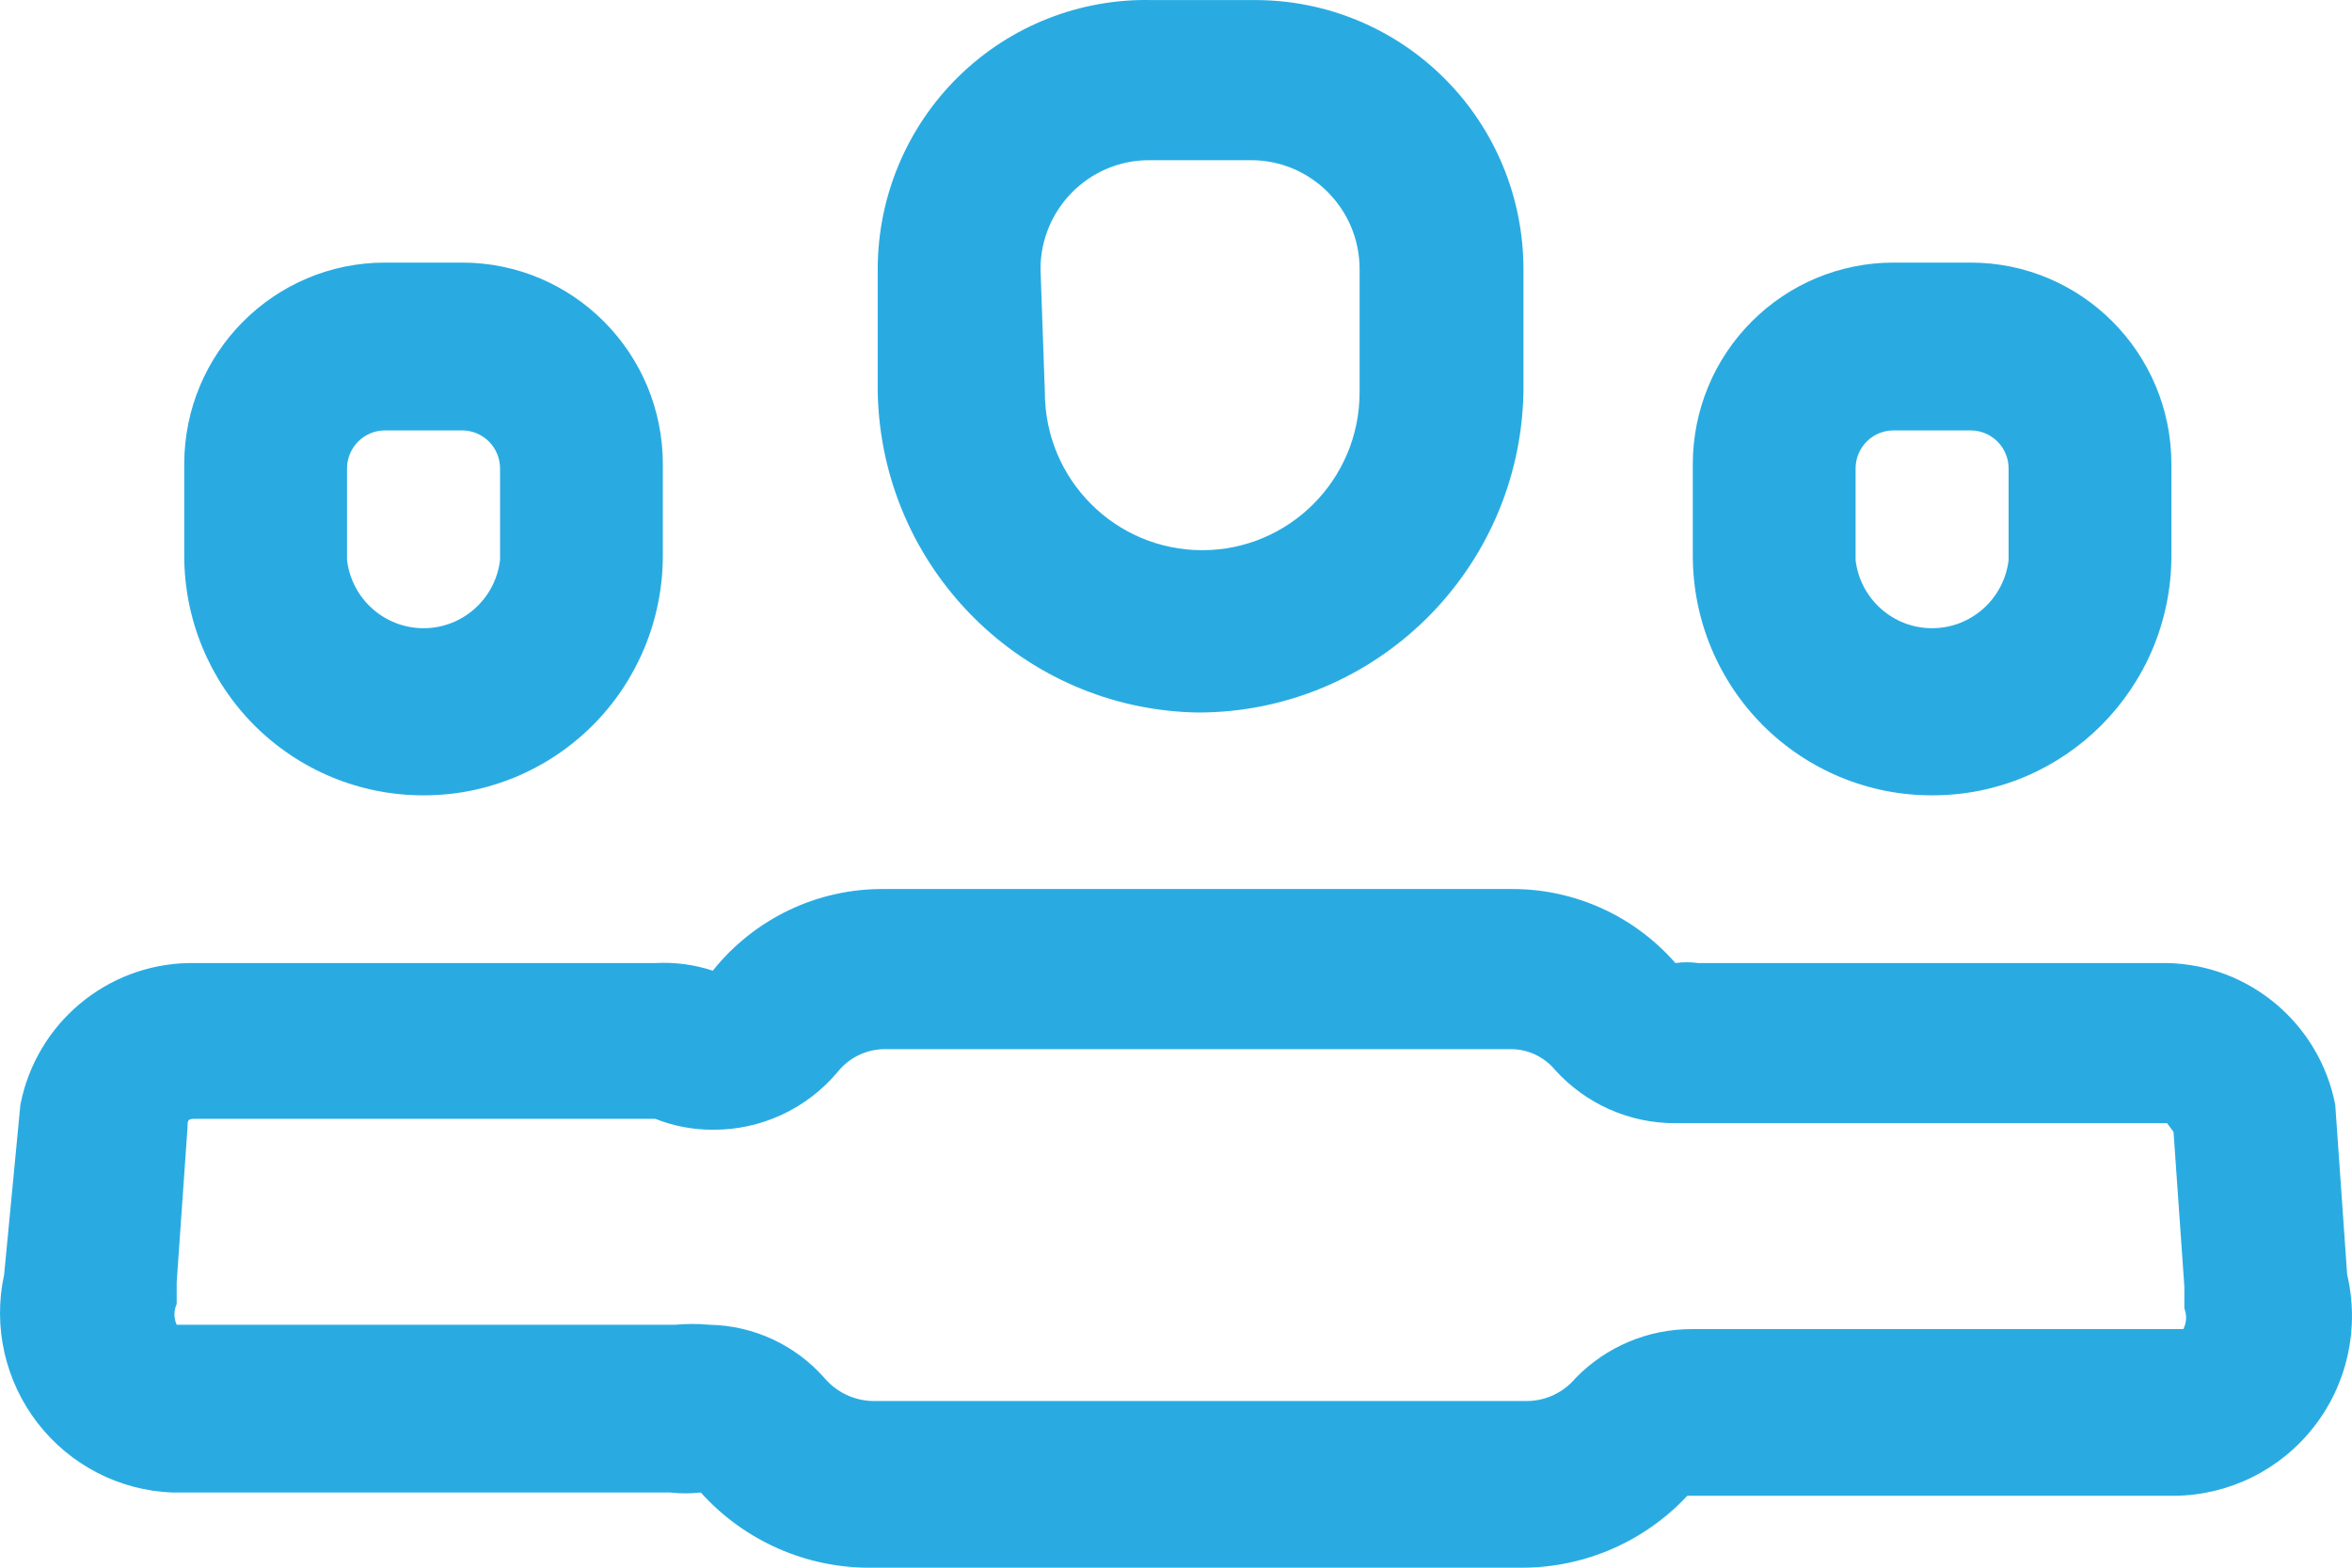
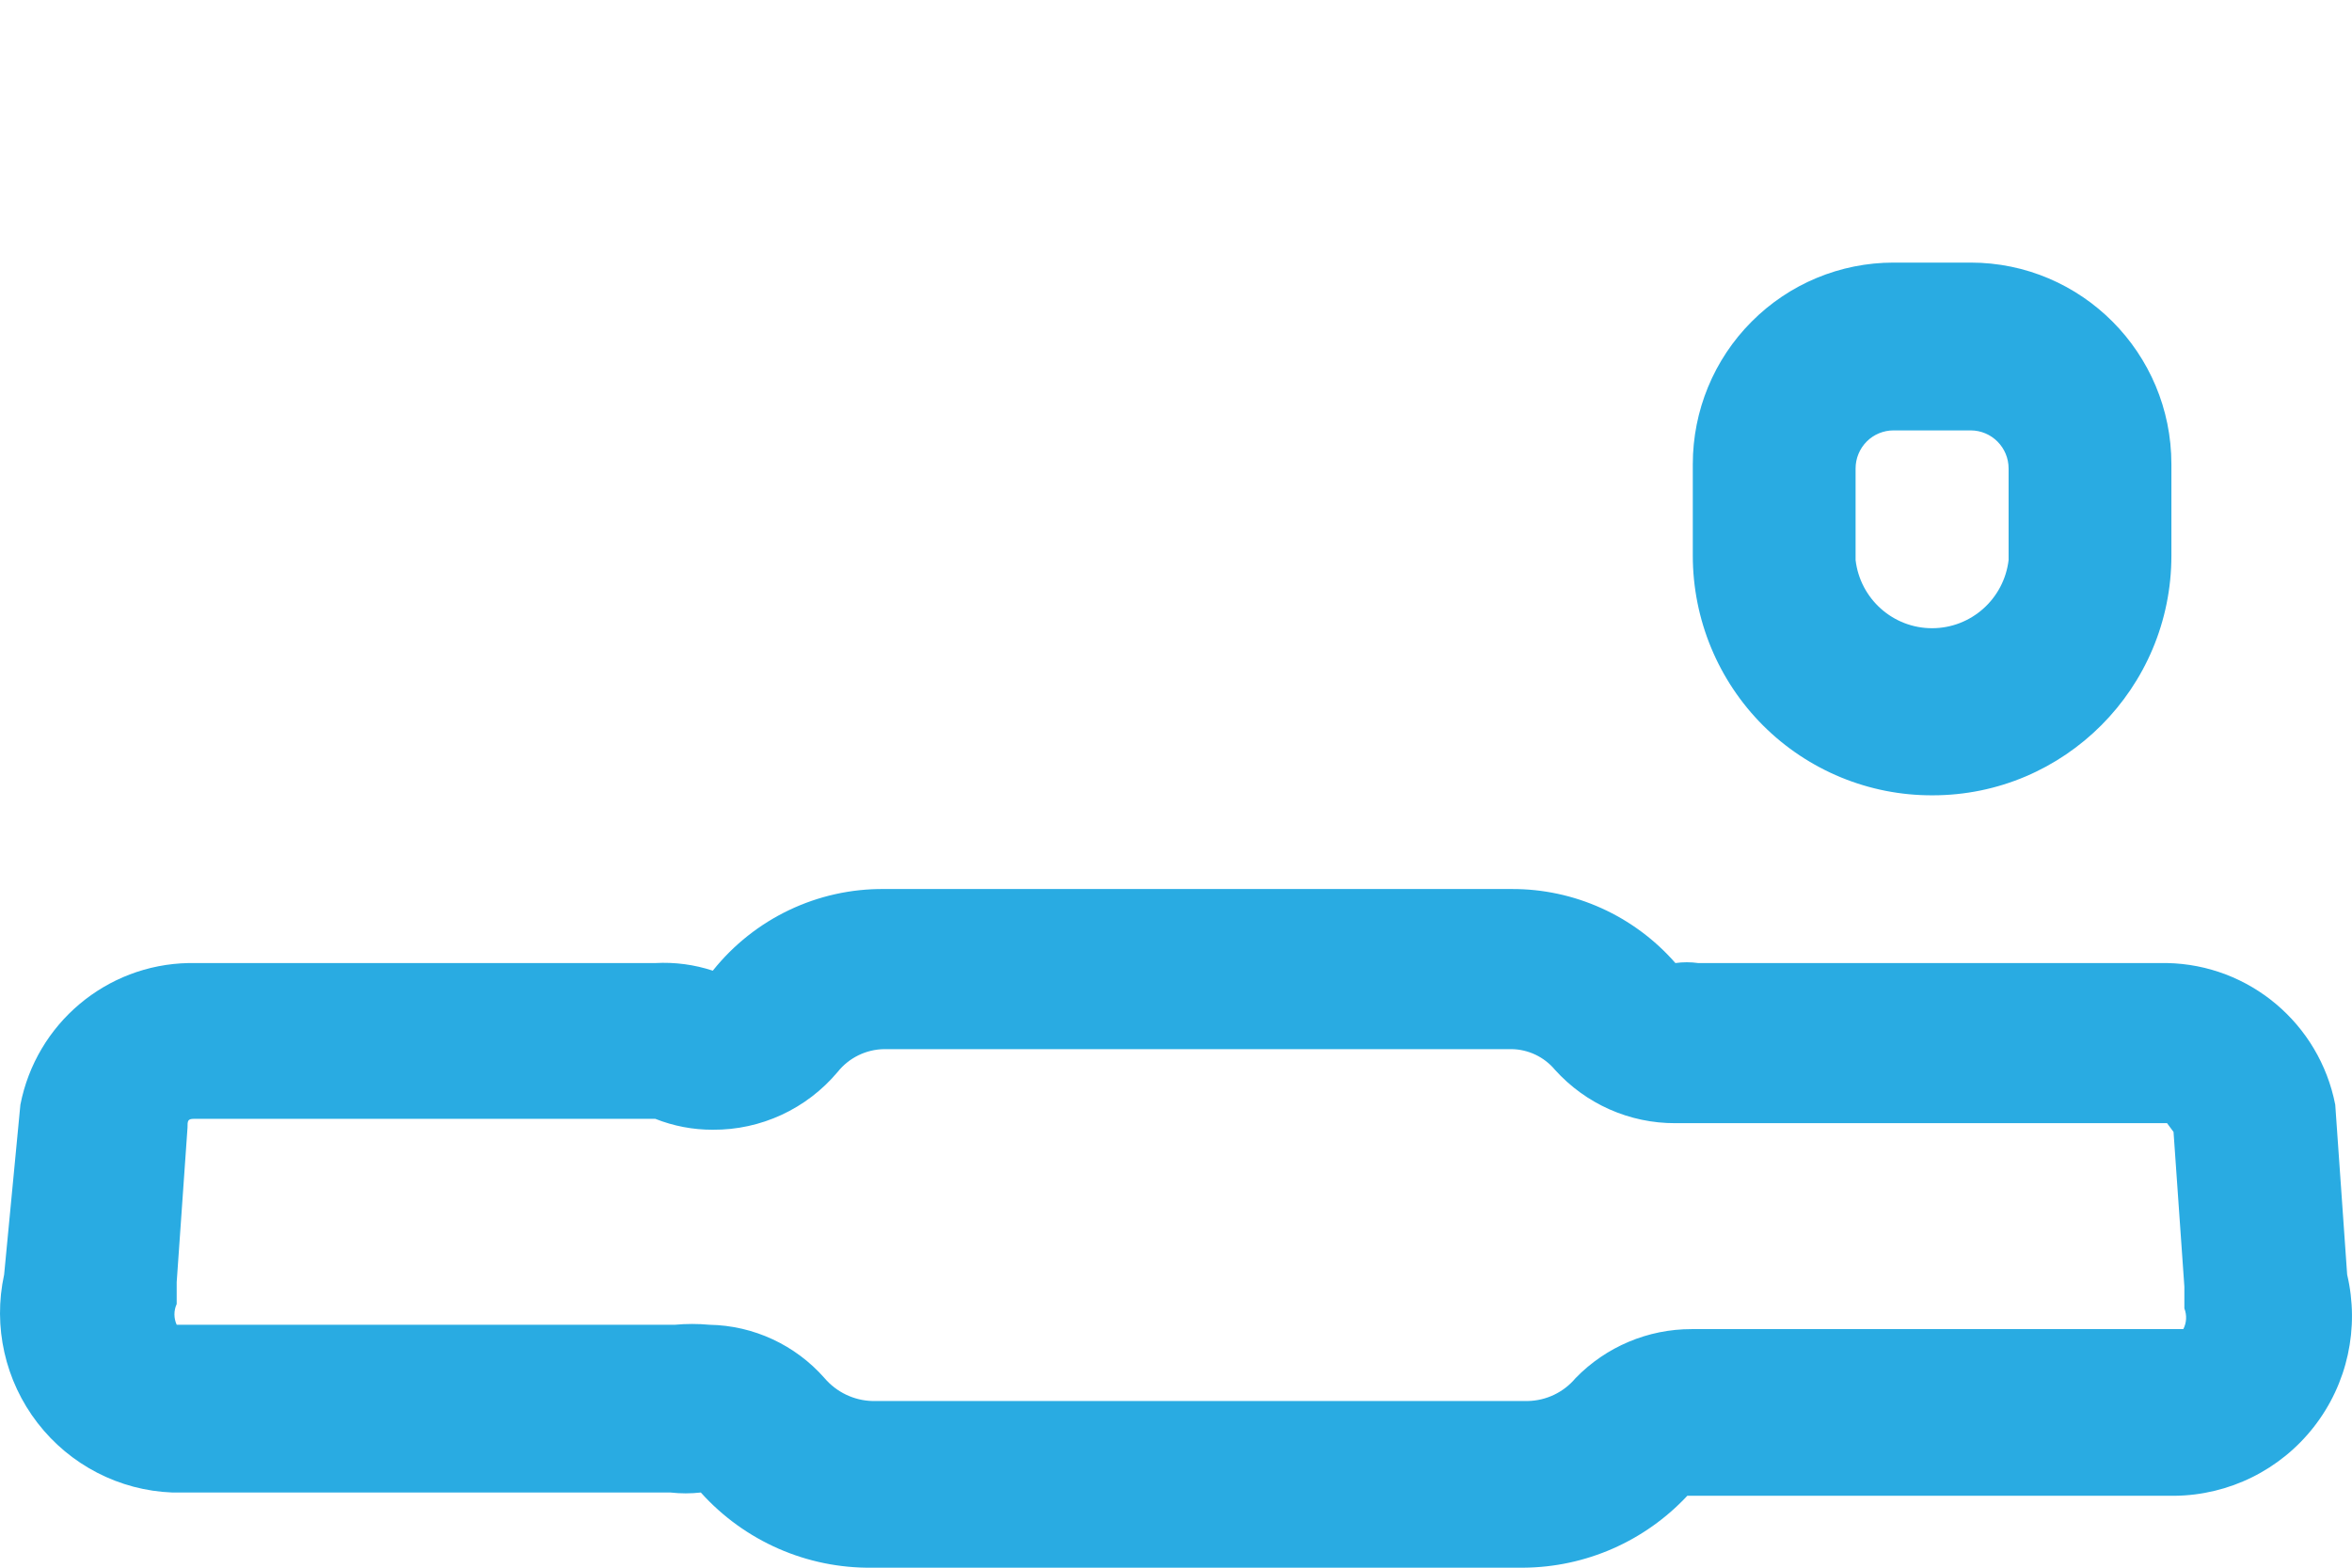
<svg xmlns="http://www.w3.org/2000/svg" width="33" height="22" viewBox="0 0 33 22" fill="none">
-   <path fill-rule="evenodd" clip-rule="evenodd" d="M21.375 5.505C21.326 8.002 19.295 10 16.807 9.999C14.349 9.958 12.364 7.972 12.315 5.505V3.777C12.315 2.76 12.724 1.785 13.449 1.074C14.174 0.363 15.154 -0.024 16.168 0.001H17.599C18.599 -0.003 19.56 0.393 20.268 1.102C20.977 1.81 21.375 2.773 21.375 3.777V5.505ZM16.122 2.248C15.281 2.248 14.599 2.933 14.599 3.777L14.66 5.505C14.66 6.729 15.649 7.721 16.868 7.721C18.087 7.721 19.076 6.729 19.076 5.505V3.777C19.076 2.933 18.394 2.248 17.553 2.248H16.122Z" fill="#29ABE2" />
  <path fill-rule="evenodd" clip-rule="evenodd" d="M32.765 15.503L32.932 17.887C33.108 18.634 32.937 19.42 32.465 20.024C31.994 20.628 31.275 20.983 30.511 20.991H23.674C23.078 21.629 22.247 21.994 21.375 22H12.239C11.323 22.012 10.447 21.628 9.833 20.945C9.692 20.961 9.549 20.961 9.407 20.945H2.418C1.675 20.917 0.982 20.559 0.527 19.969C0.071 19.379 -0.101 18.617 0.058 17.887L0.286 15.503C0.508 14.365 1.491 13.537 2.646 13.515H9.194C9.467 13.5 9.741 13.536 10.001 13.622C10.585 12.89 11.472 12.467 12.407 12.476H21.208C22.088 12.472 22.926 12.851 23.507 13.515C23.613 13.5 23.721 13.5 23.827 13.515H30.405C31.559 13.537 32.543 14.365 32.765 15.503ZM23.735 18.652H30.633C30.68 18.562 30.685 18.456 30.648 18.361V18.056L30.496 15.885L30.405 15.762H23.507C22.863 15.765 22.249 15.492 21.817 15.013C21.666 14.832 21.443 14.726 21.208 14.723H12.407C12.152 14.726 11.911 14.844 11.752 15.044C11.317 15.562 10.675 15.859 10.001 15.854C9.724 15.855 9.451 15.803 9.194 15.701H2.722C2.631 15.701 2.631 15.732 2.631 15.824L2.479 17.994V18.3C2.437 18.392 2.437 18.498 2.479 18.591H9.468C9.63 18.576 9.793 18.576 9.955 18.591C10.574 18.602 11.159 18.874 11.569 19.34C11.737 19.537 11.981 19.654 12.239 19.661H21.436C21.695 19.656 21.939 19.539 22.106 19.34C22.534 18.899 23.122 18.651 23.735 18.652Z" fill="#29ABE2" />
  <path fill-rule="evenodd" clip-rule="evenodd" d="M30.466 7.798C30.466 9.655 28.966 11.161 27.116 11.161C26.225 11.165 25.369 10.812 24.737 10.181C24.106 9.55 23.751 8.692 23.751 7.798V6.514C23.751 5.763 24.047 5.044 24.576 4.514C25.104 3.983 25.82 3.685 26.568 3.685H27.649C29.204 3.685 30.466 4.952 30.466 6.514V7.798ZM26.191 6.196C26.091 6.297 26.035 6.433 26.035 6.575V7.859C26.099 8.405 26.561 8.816 27.108 8.816C27.656 8.816 28.117 8.405 28.182 7.859V6.575C28.182 6.279 27.943 6.04 27.649 6.04H26.568C26.426 6.04 26.291 6.096 26.191 6.196Z" fill="#29ABE2" />
-   <path fill-rule="evenodd" clip-rule="evenodd" d="M8.314 10.181C7.682 10.812 6.826 11.165 5.935 11.161C5.047 11.161 4.195 10.807 3.566 10.176C2.938 9.545 2.585 8.69 2.585 7.798V6.514C2.585 4.952 3.846 3.685 5.402 3.685H6.483C8.039 3.685 9.3 4.952 9.3 6.514V7.798C9.3 8.692 8.945 9.55 8.314 10.181ZM5.402 6.04C5.108 6.04 4.869 6.279 4.869 6.575V7.859C4.934 8.405 5.395 8.816 5.943 8.816C6.49 8.816 6.951 8.405 7.016 7.859V6.575C7.016 6.279 6.778 6.04 6.483 6.04H5.402Z" fill="#29ABE2" />
</svg>